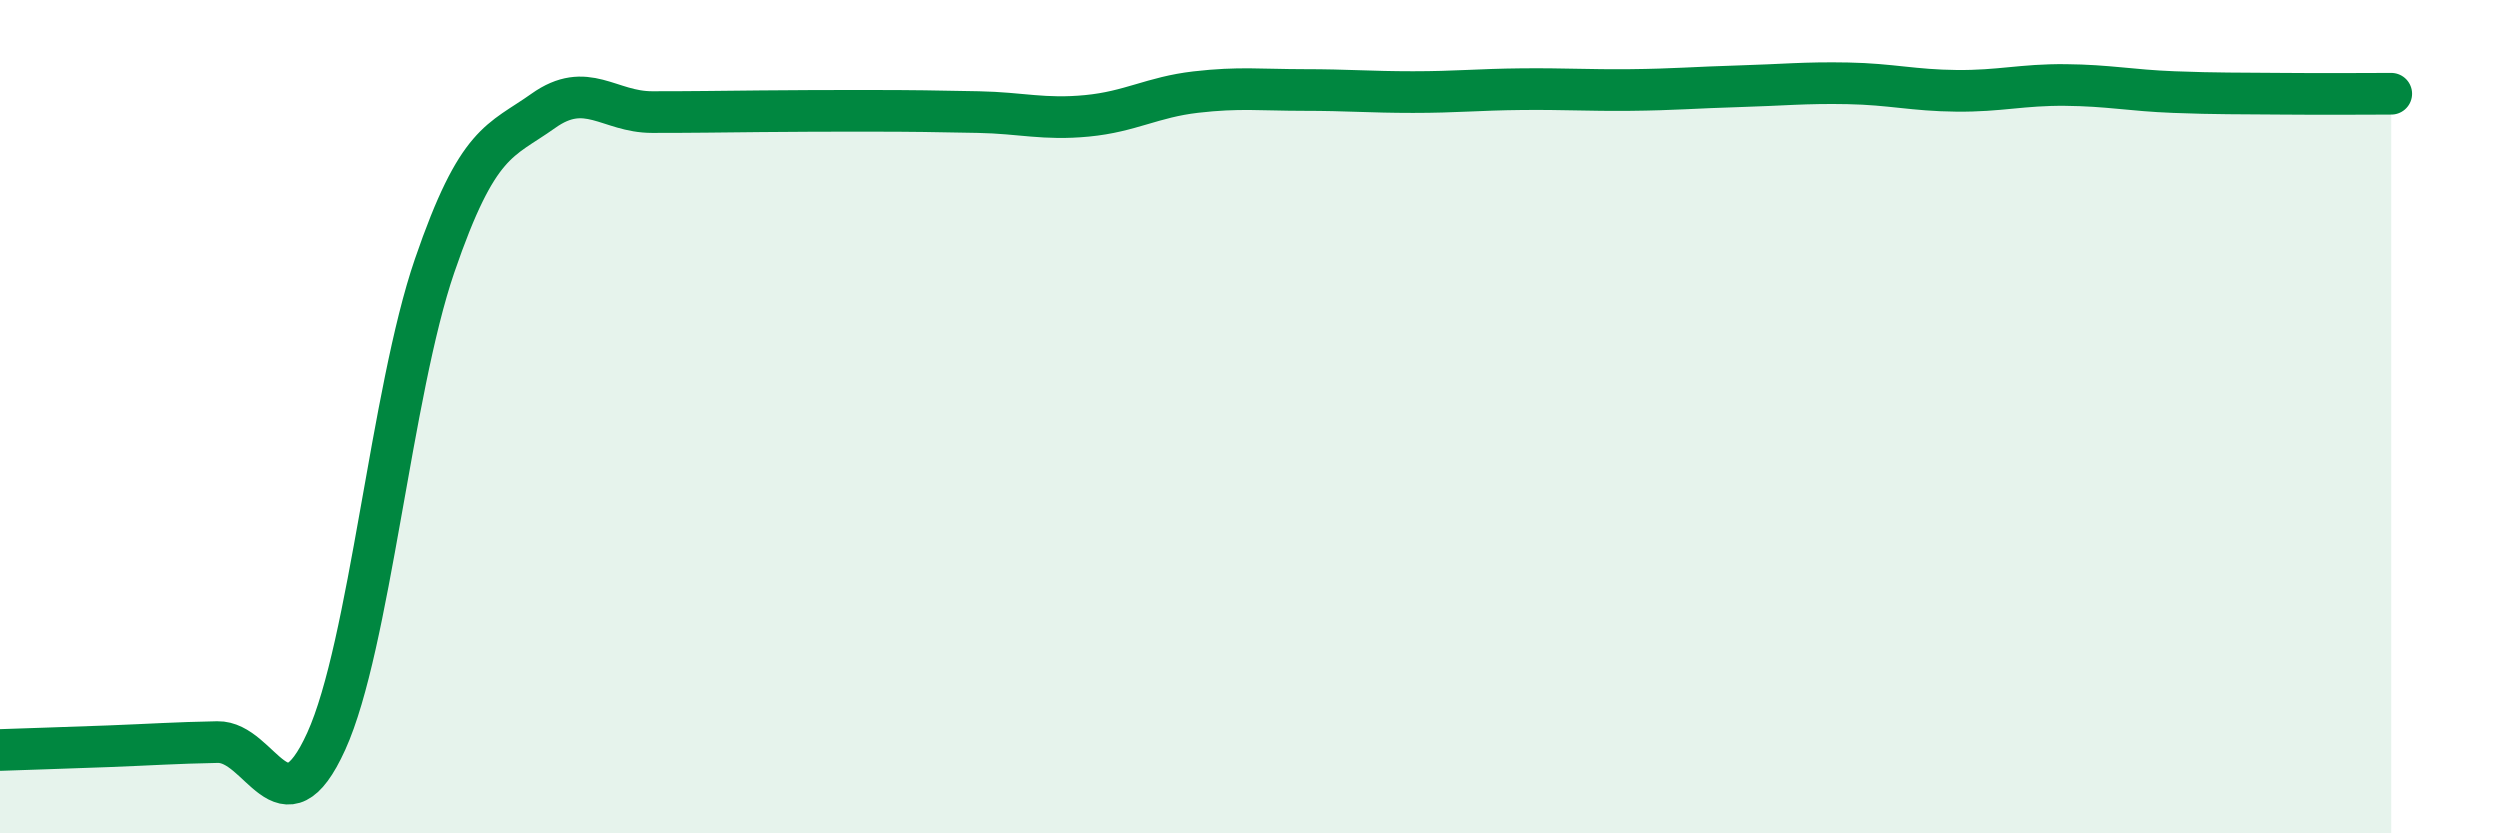
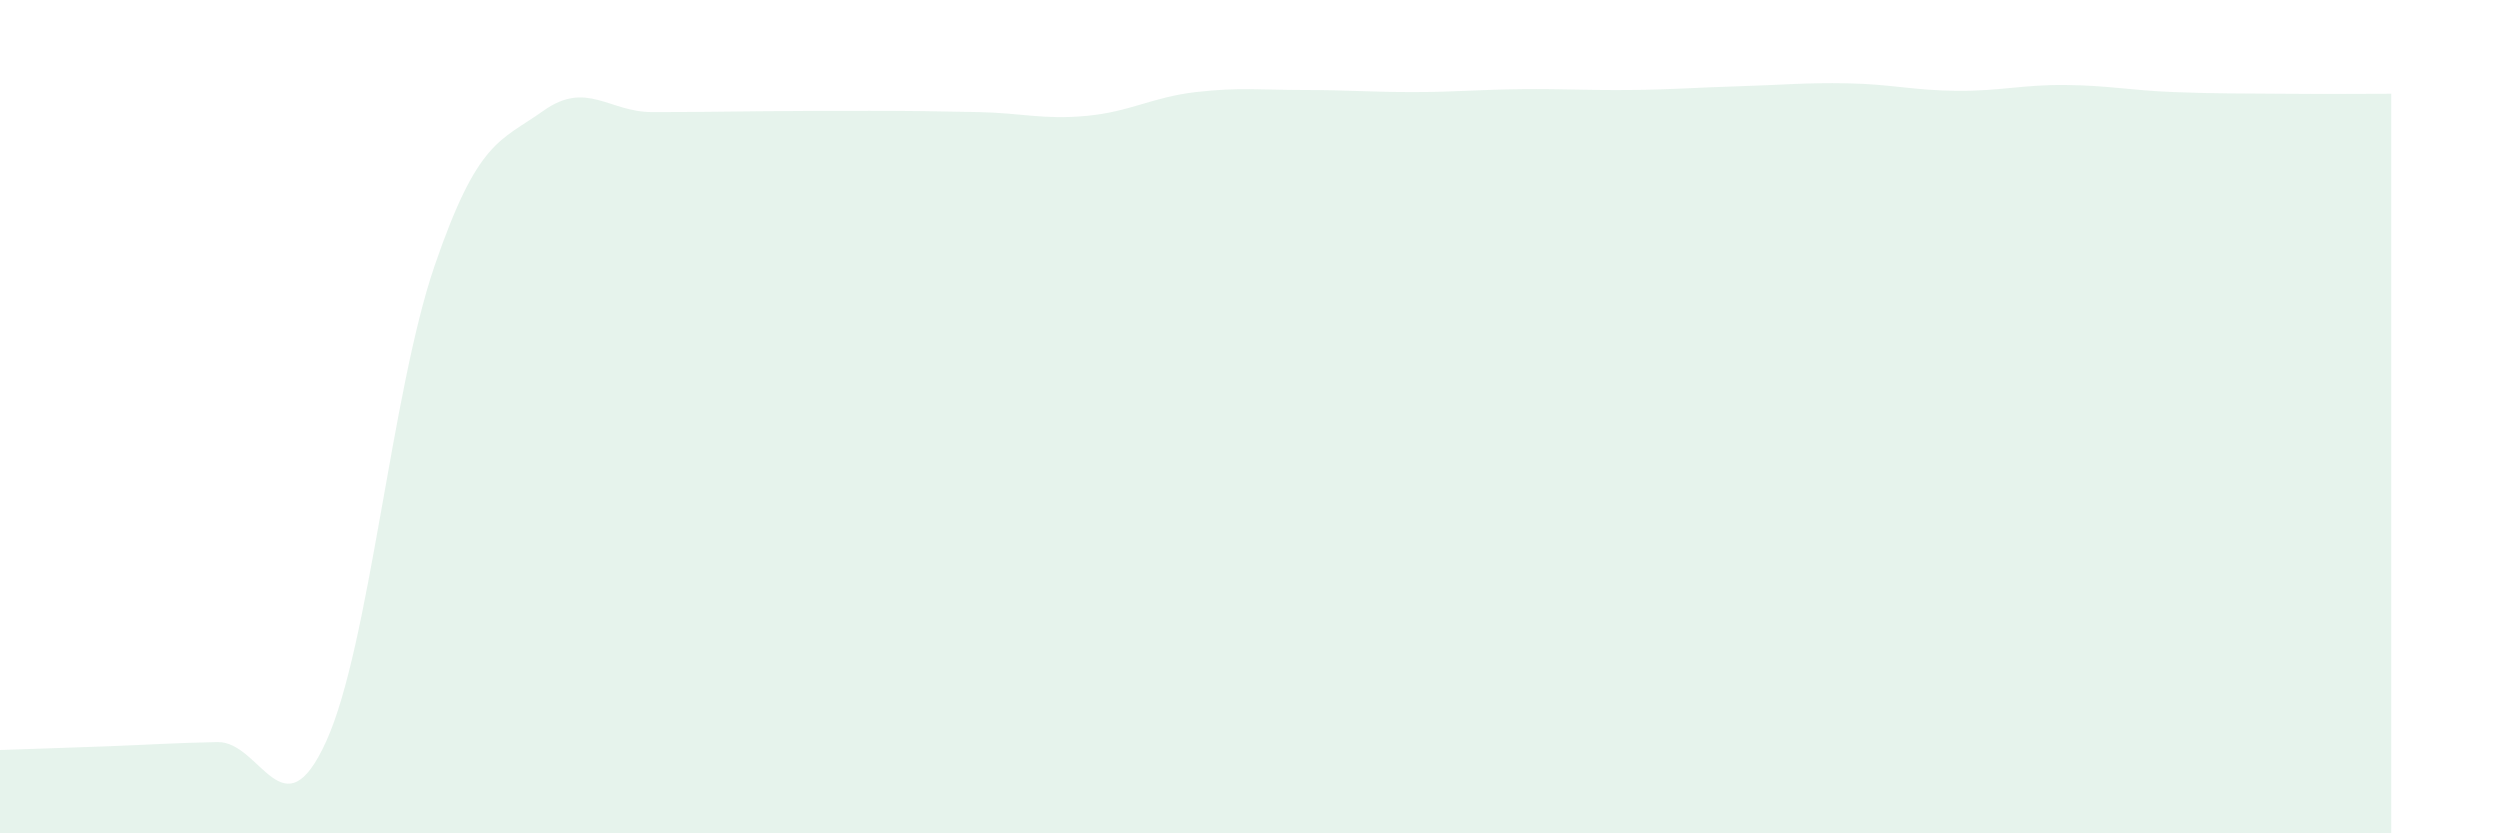
<svg xmlns="http://www.w3.org/2000/svg" width="60" height="20" viewBox="0 0 60 20">
  <path d="M 0,18 C 0.52,17.98 1.57,17.95 2.61,17.91 C 3.65,17.87 4.18,17.83 5.22,17.81 C 6.26,17.79 6.79,20.08 7.83,17.79 C 8.87,15.5 9.39,9.41 10.43,6.38 C 11.47,3.35 12,3.4 13.04,2.66 C 14.08,1.92 14.61,2.69 15.65,2.69 C 16.69,2.69 17.22,2.68 18.26,2.67 C 19.3,2.66 19.83,2.66 20.87,2.66 C 21.91,2.66 22.44,2.67 23.48,2.69 C 24.52,2.71 25.05,2.88 26.09,2.78 C 27.13,2.68 27.66,2.33 28.7,2.21 C 29.74,2.09 30.26,2.16 31.3,2.16 C 32.34,2.16 32.87,2.21 33.91,2.21 C 34.95,2.21 35.48,2.15 36.52,2.14 C 37.56,2.13 38.09,2.17 39.13,2.16 C 40.17,2.15 40.7,2.1 41.74,2.07 C 42.78,2.04 43.31,1.98 44.35,2 C 45.39,2.02 45.92,2.17 46.96,2.18 C 48,2.19 48.53,2.03 49.57,2.04 C 50.61,2.05 51.13,2.17 52.17,2.21 C 53.21,2.25 53.74,2.24 54.78,2.25 C 55.82,2.26 56.87,2.25 57.39,2.25L57.39 20L0 20Z" fill="#008740" opacity="0.1" stroke-linecap="round" stroke-linejoin="round" />
-   <path d="M 0,18 C 0.52,17.98 1.57,17.95 2.61,17.91 C 3.65,17.87 4.18,17.83 5.22,17.81 C 6.26,17.79 6.79,20.08 7.83,17.79 C 8.87,15.5 9.39,9.41 10.43,6.38 C 11.47,3.35 12,3.4 13.04,2.66 C 14.08,1.92 14.61,2.69 15.65,2.69 C 16.69,2.69 17.22,2.68 18.26,2.67 C 19.3,2.66 19.83,2.66 20.87,2.66 C 21.91,2.66 22.44,2.67 23.48,2.69 C 24.52,2.71 25.05,2.88 26.09,2.78 C 27.13,2.68 27.66,2.33 28.7,2.21 C 29.74,2.09 30.26,2.16 31.3,2.16 C 32.34,2.16 32.87,2.21 33.91,2.21 C 34.95,2.21 35.48,2.15 36.52,2.14 C 37.56,2.13 38.09,2.17 39.13,2.16 C 40.17,2.15 40.7,2.1 41.74,2.07 C 42.78,2.04 43.31,1.98 44.35,2 C 45.39,2.02 45.92,2.17 46.96,2.18 C 48,2.19 48.53,2.03 49.57,2.04 C 50.61,2.05 51.13,2.17 52.17,2.21 C 53.21,2.25 53.74,2.24 54.78,2.25 C 55.82,2.26 56.87,2.25 57.39,2.25" stroke="#008740" stroke-width="1" fill="none" stroke-linecap="round" stroke-linejoin="round" />
</svg>